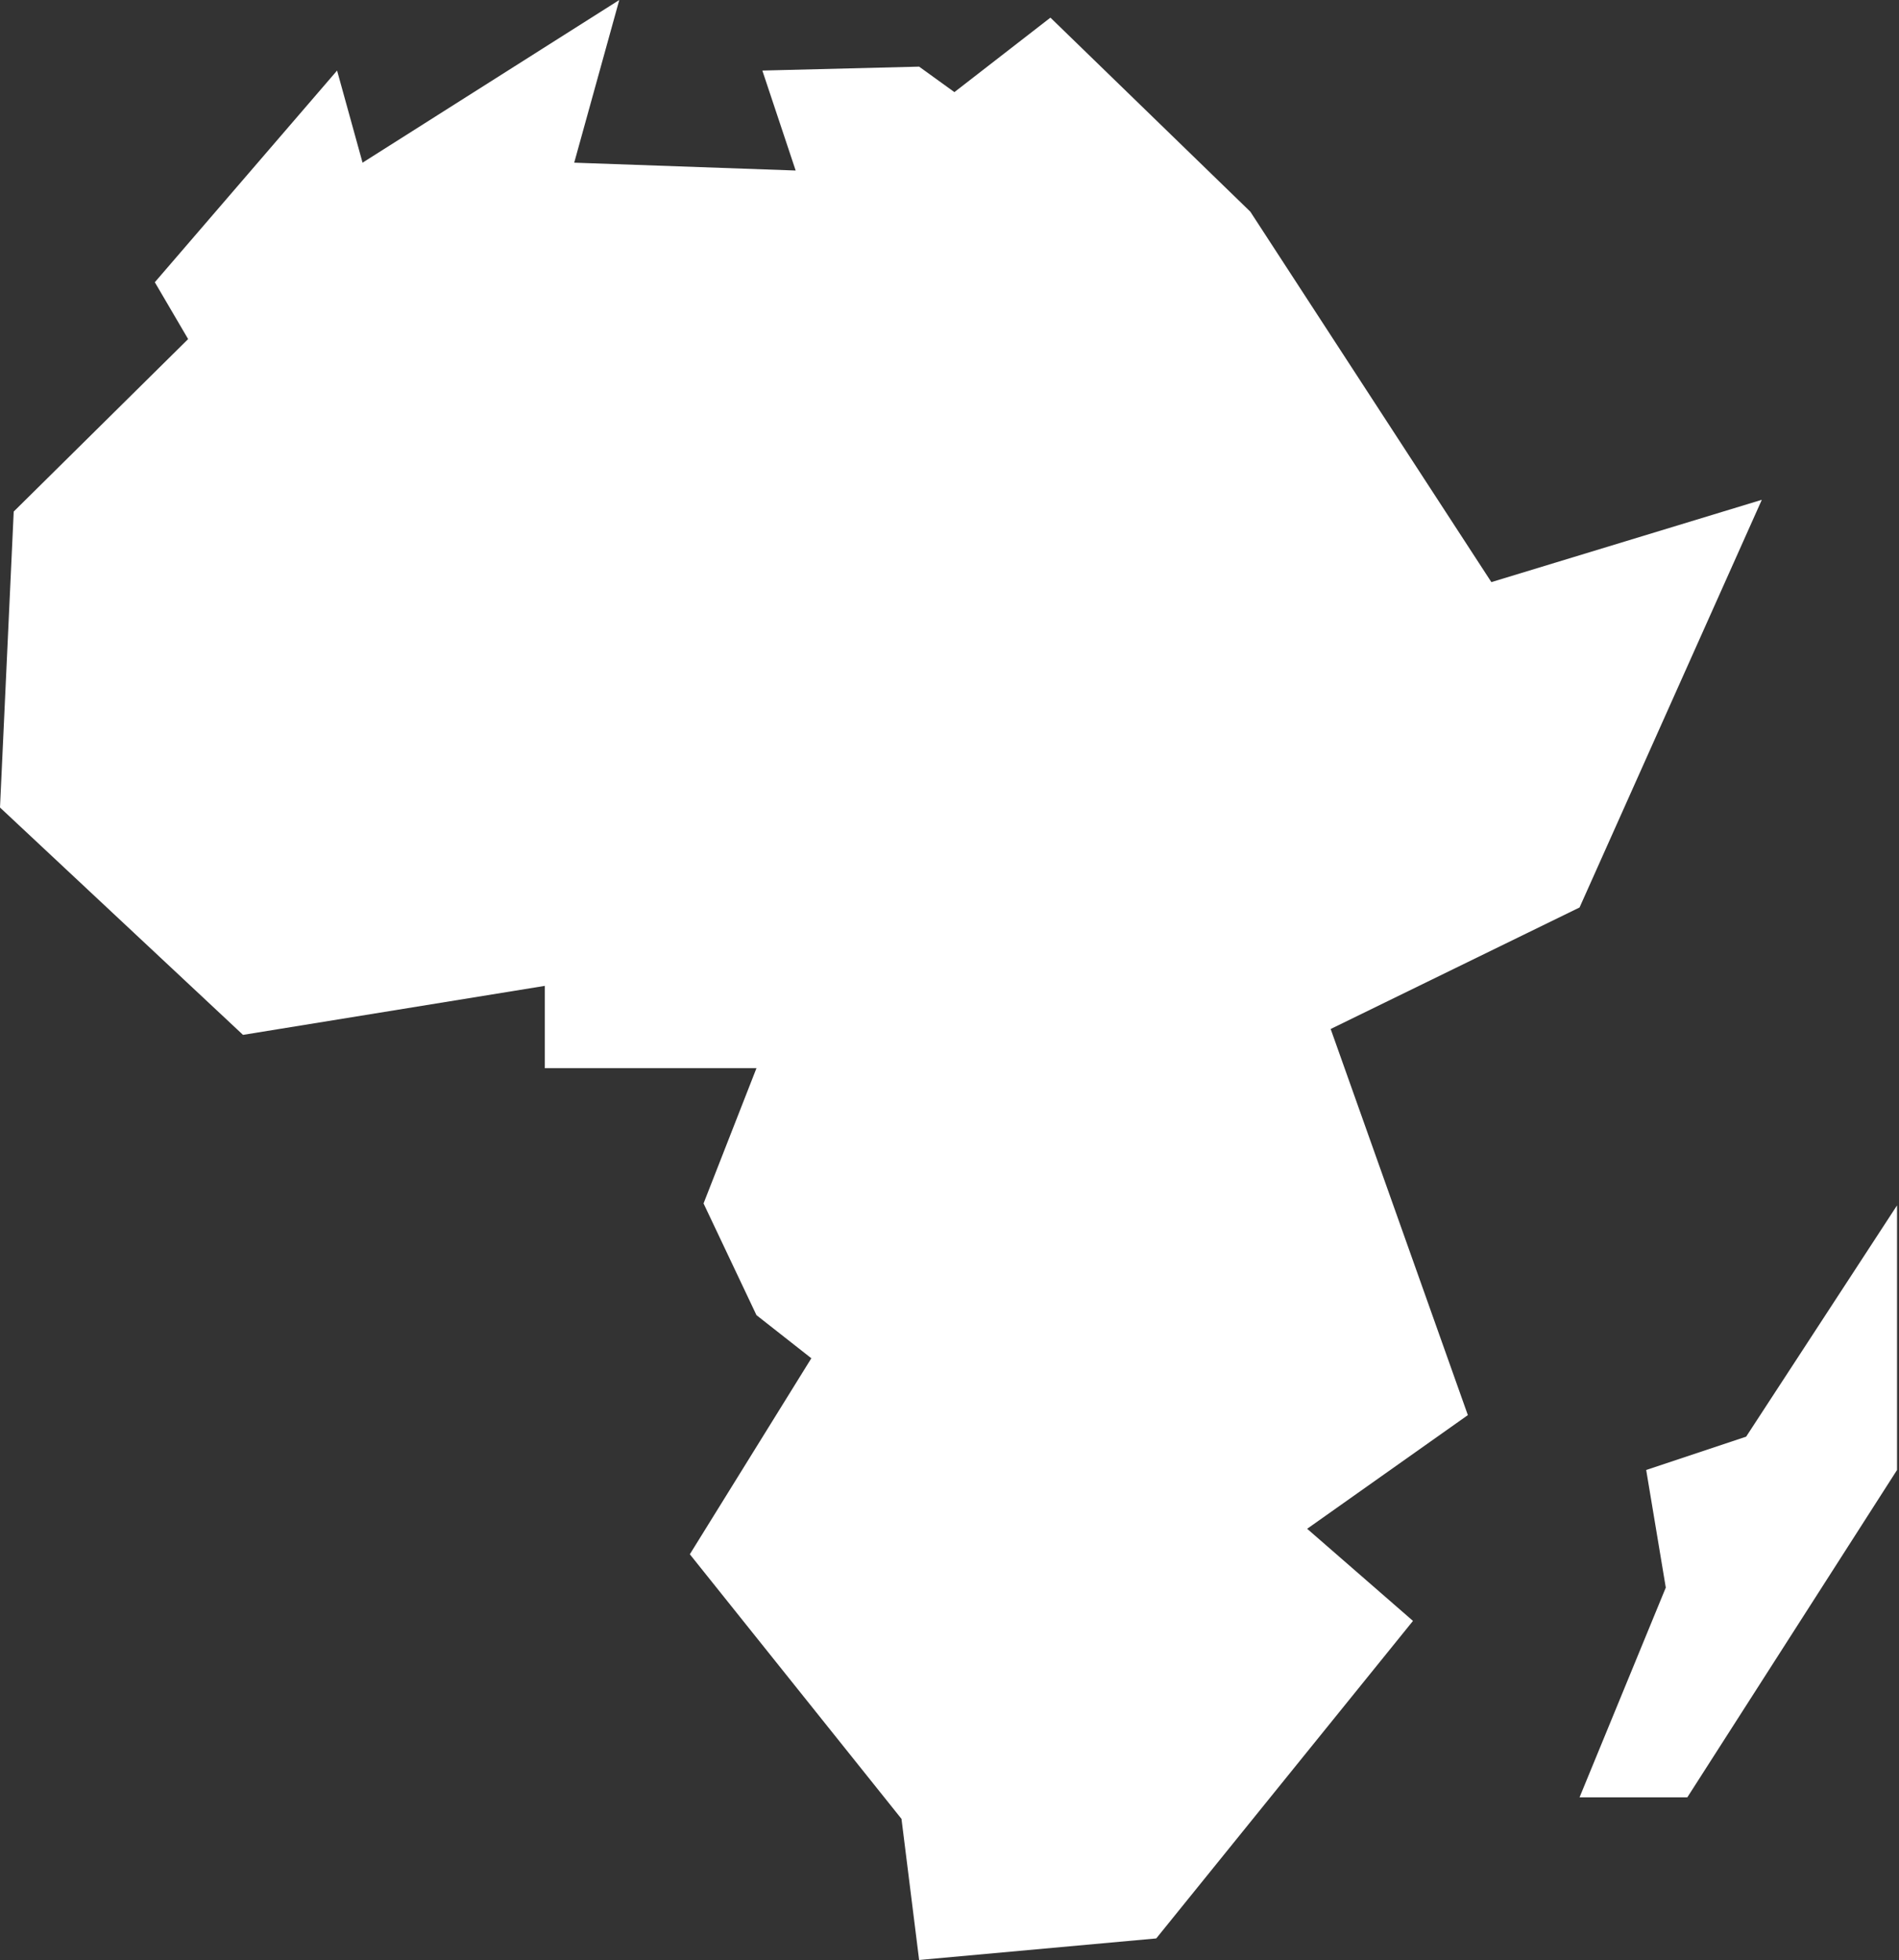
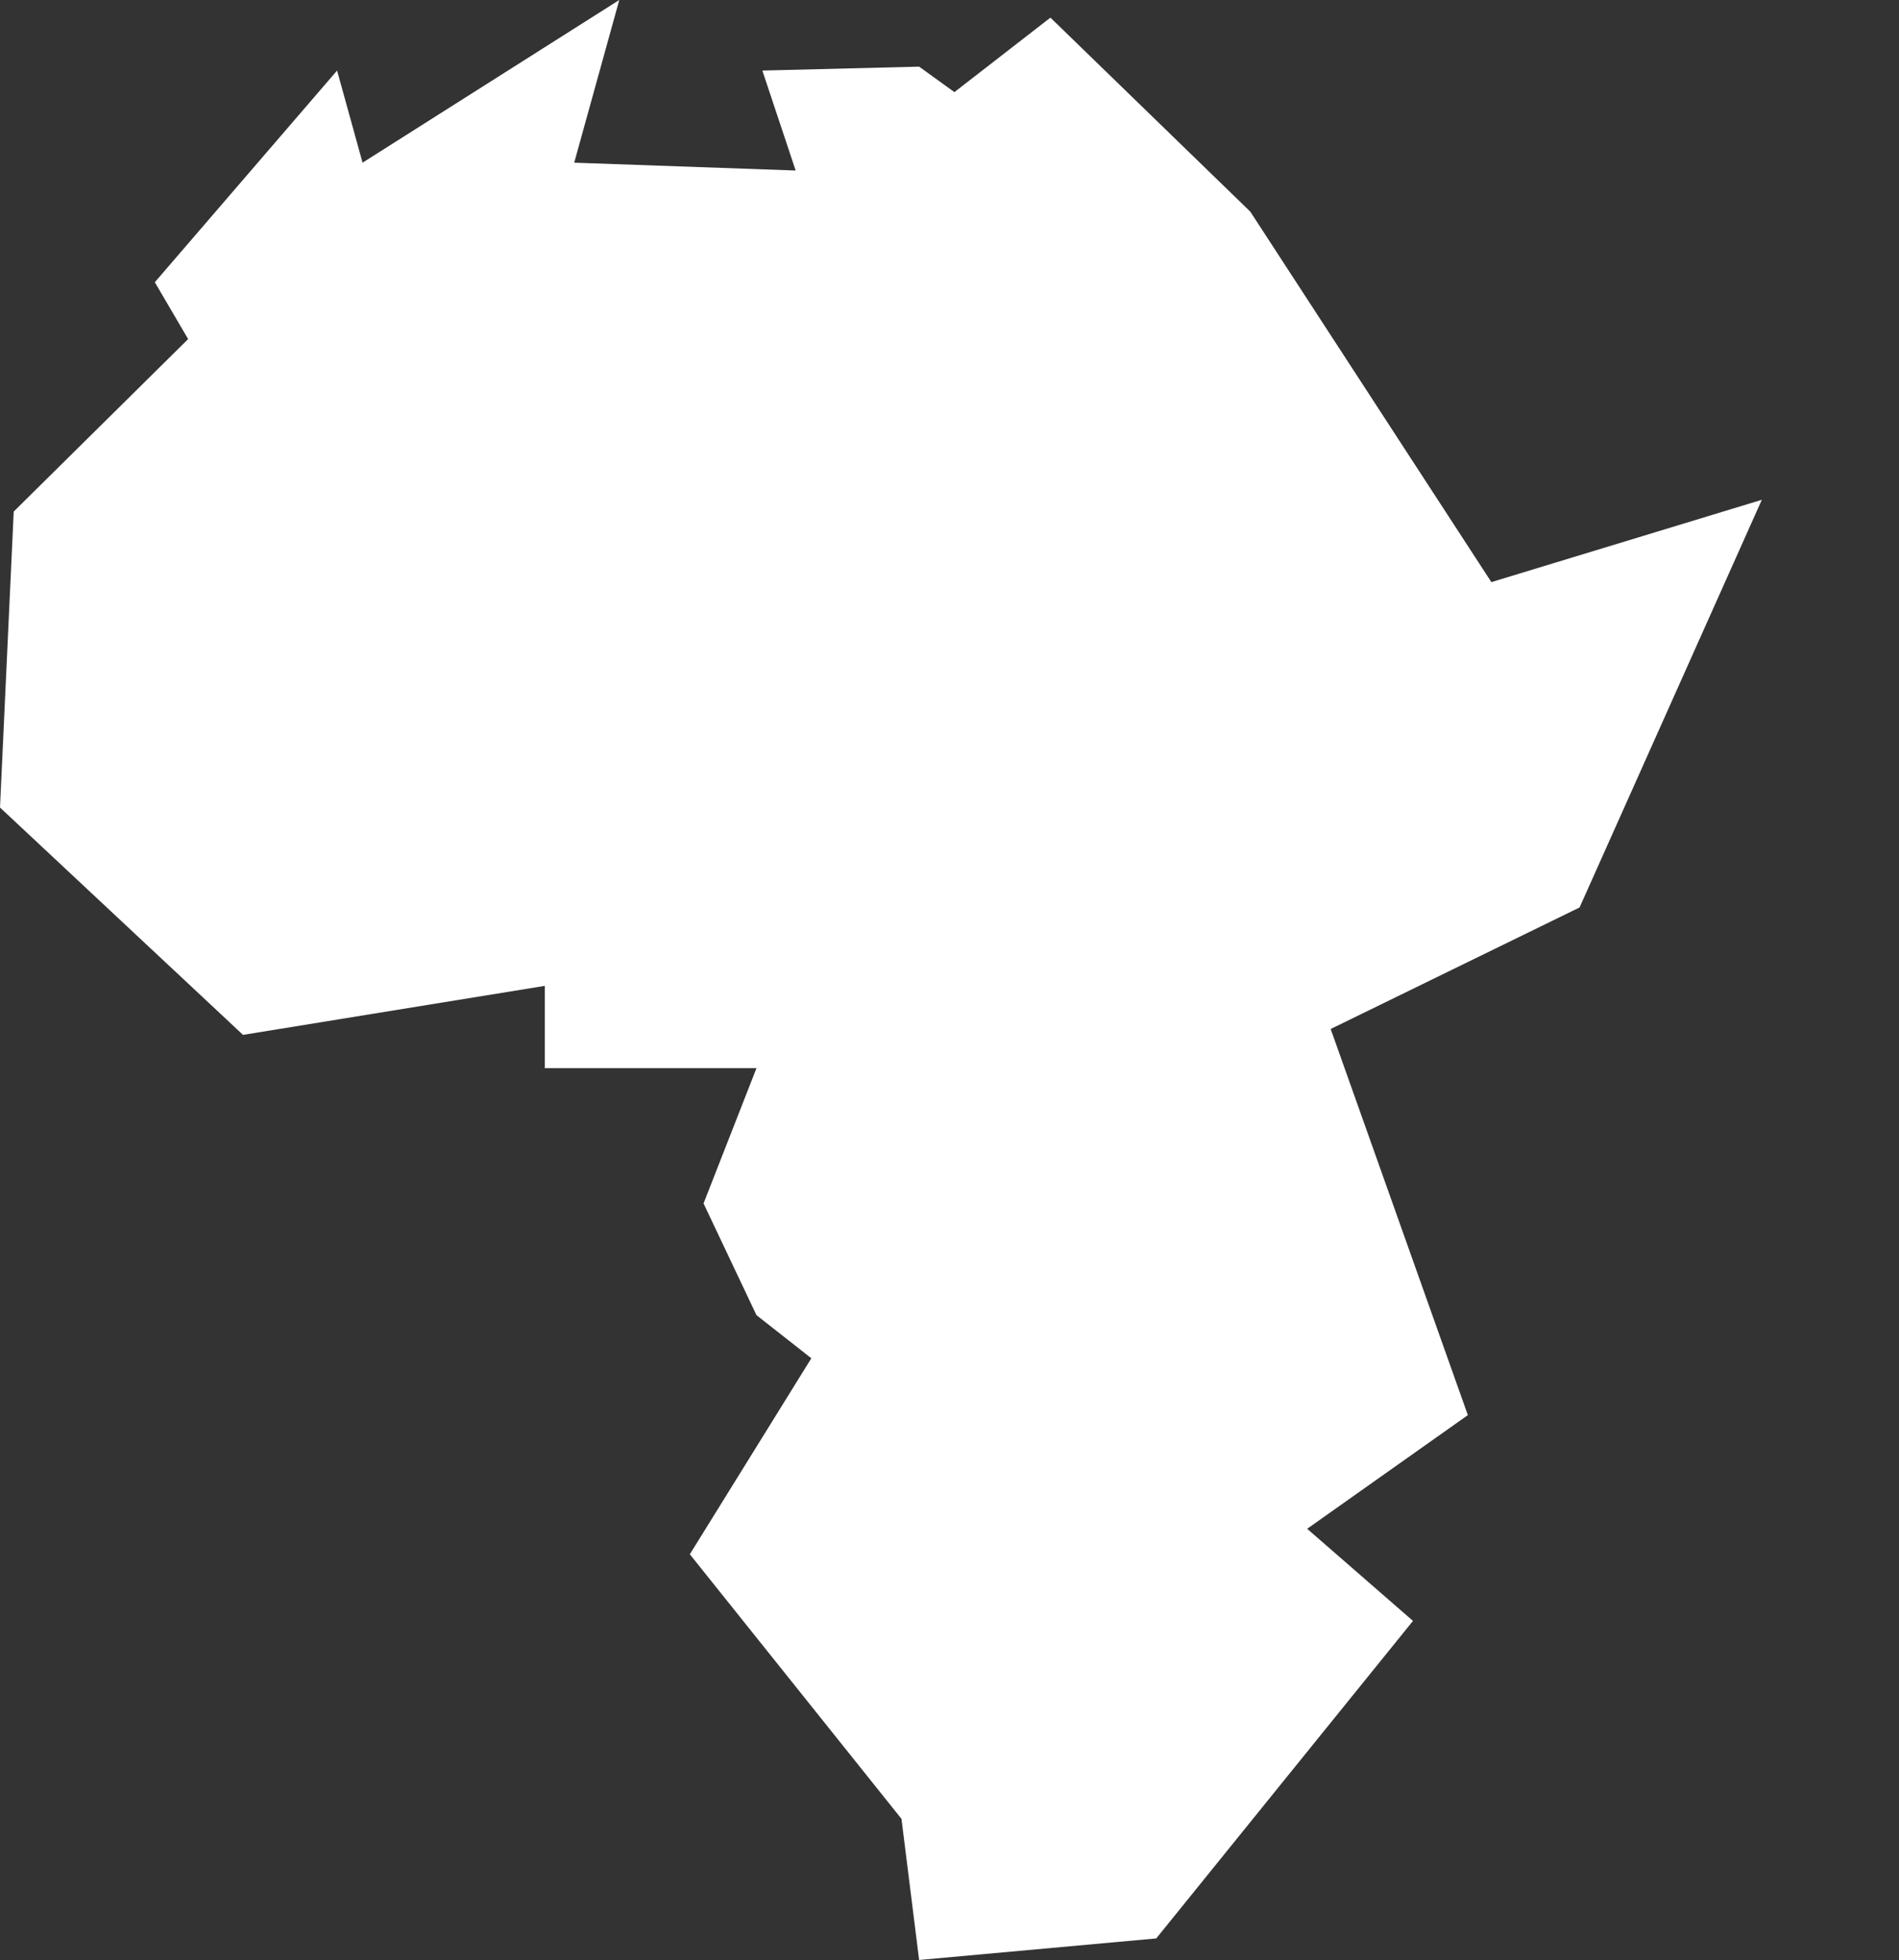
<svg xmlns="http://www.w3.org/2000/svg" version="1.1" id="Ebene_1" x="0px" y="0px" viewBox="0 0 96.9 100" style="enable-background:new 0 0 96.9 100;" xml:space="preserve">
  <rect x="0" y="0" width="96.9" height="100" fill="#333333" stroke="none" />
  <style type="text/css">
	.st0{fill:#FFFFFF;}
</style>
  <g>
    <g>
      <polygon class="st0" points="17.2,3.6 7.9,14.4 9.6,17.3 0.7,26.1 0,41.2 12.4,52.8 27.8,50.3 27.8,54.5 38.6,54.5 35.9,61.4     38.6,67.1 41.4,69.3 35.2,79.3 46,92.8 46.9,100 59,98.9 72.1,82.7 66.7,78 74.9,72.2 67.9,52.5 80.6,46.3 89.9,25.5 76.1,29.7     63.8,10.8 53.6,0.9 48.7,4.7 46.9,3.4 38.9,3.6 40.6,8.7 29.3,8.3 31.6,0 18.5,8.3   " />
-       <polygon class="st0" points="84,75 85,81 80.6,91.7 86.1,91.7 96.8,75 96.8,61.5 89.1,73.3   " />
    </g>
  </g>
</svg>